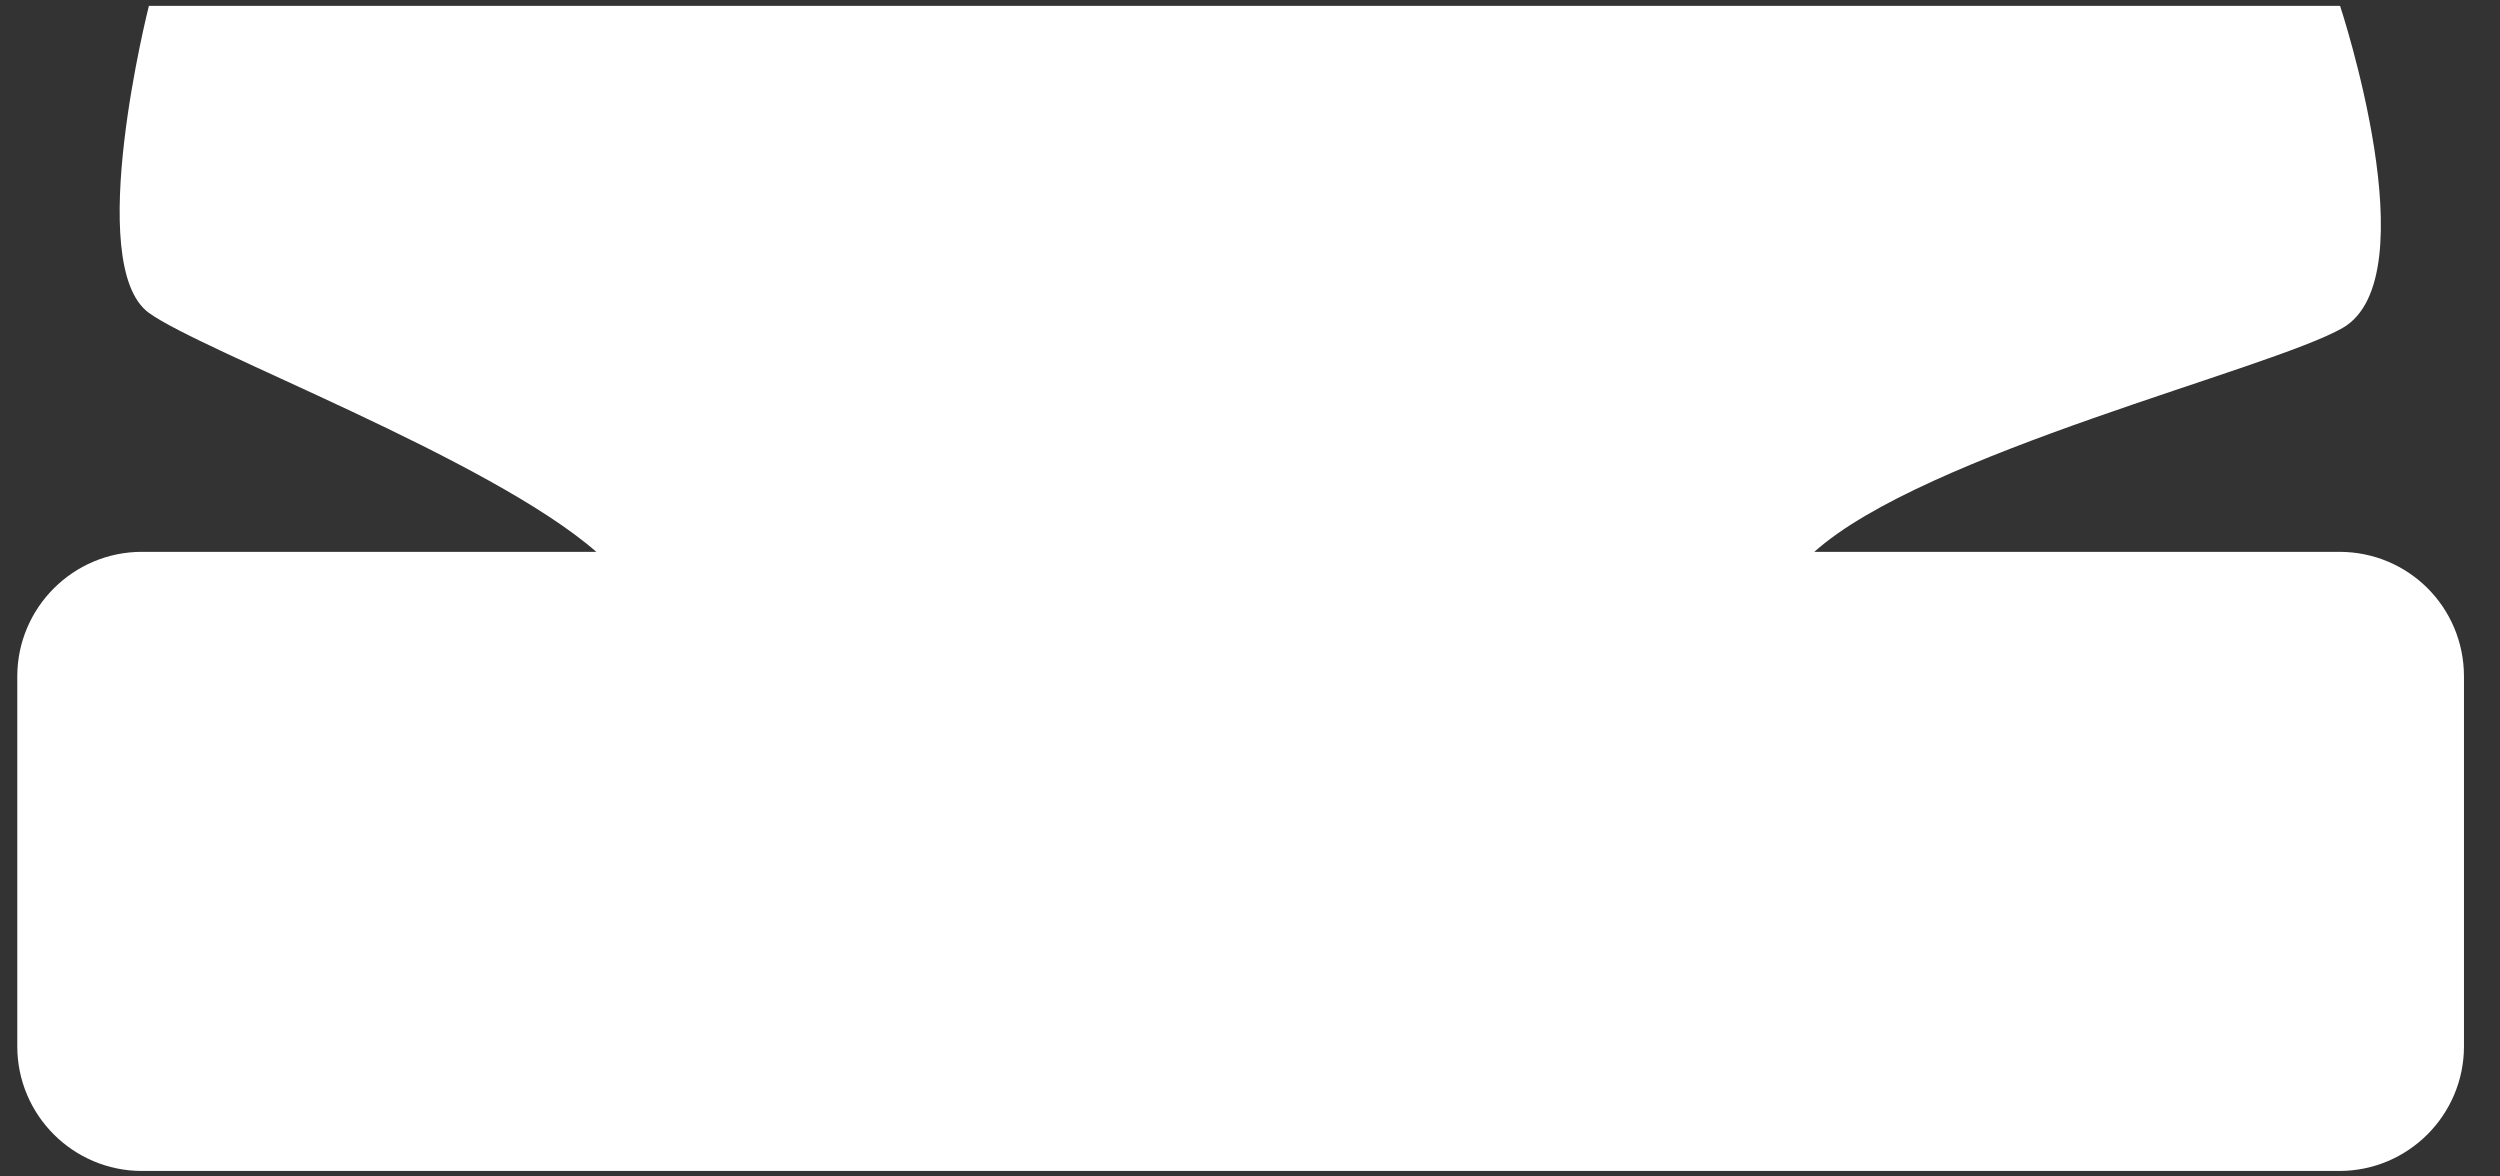
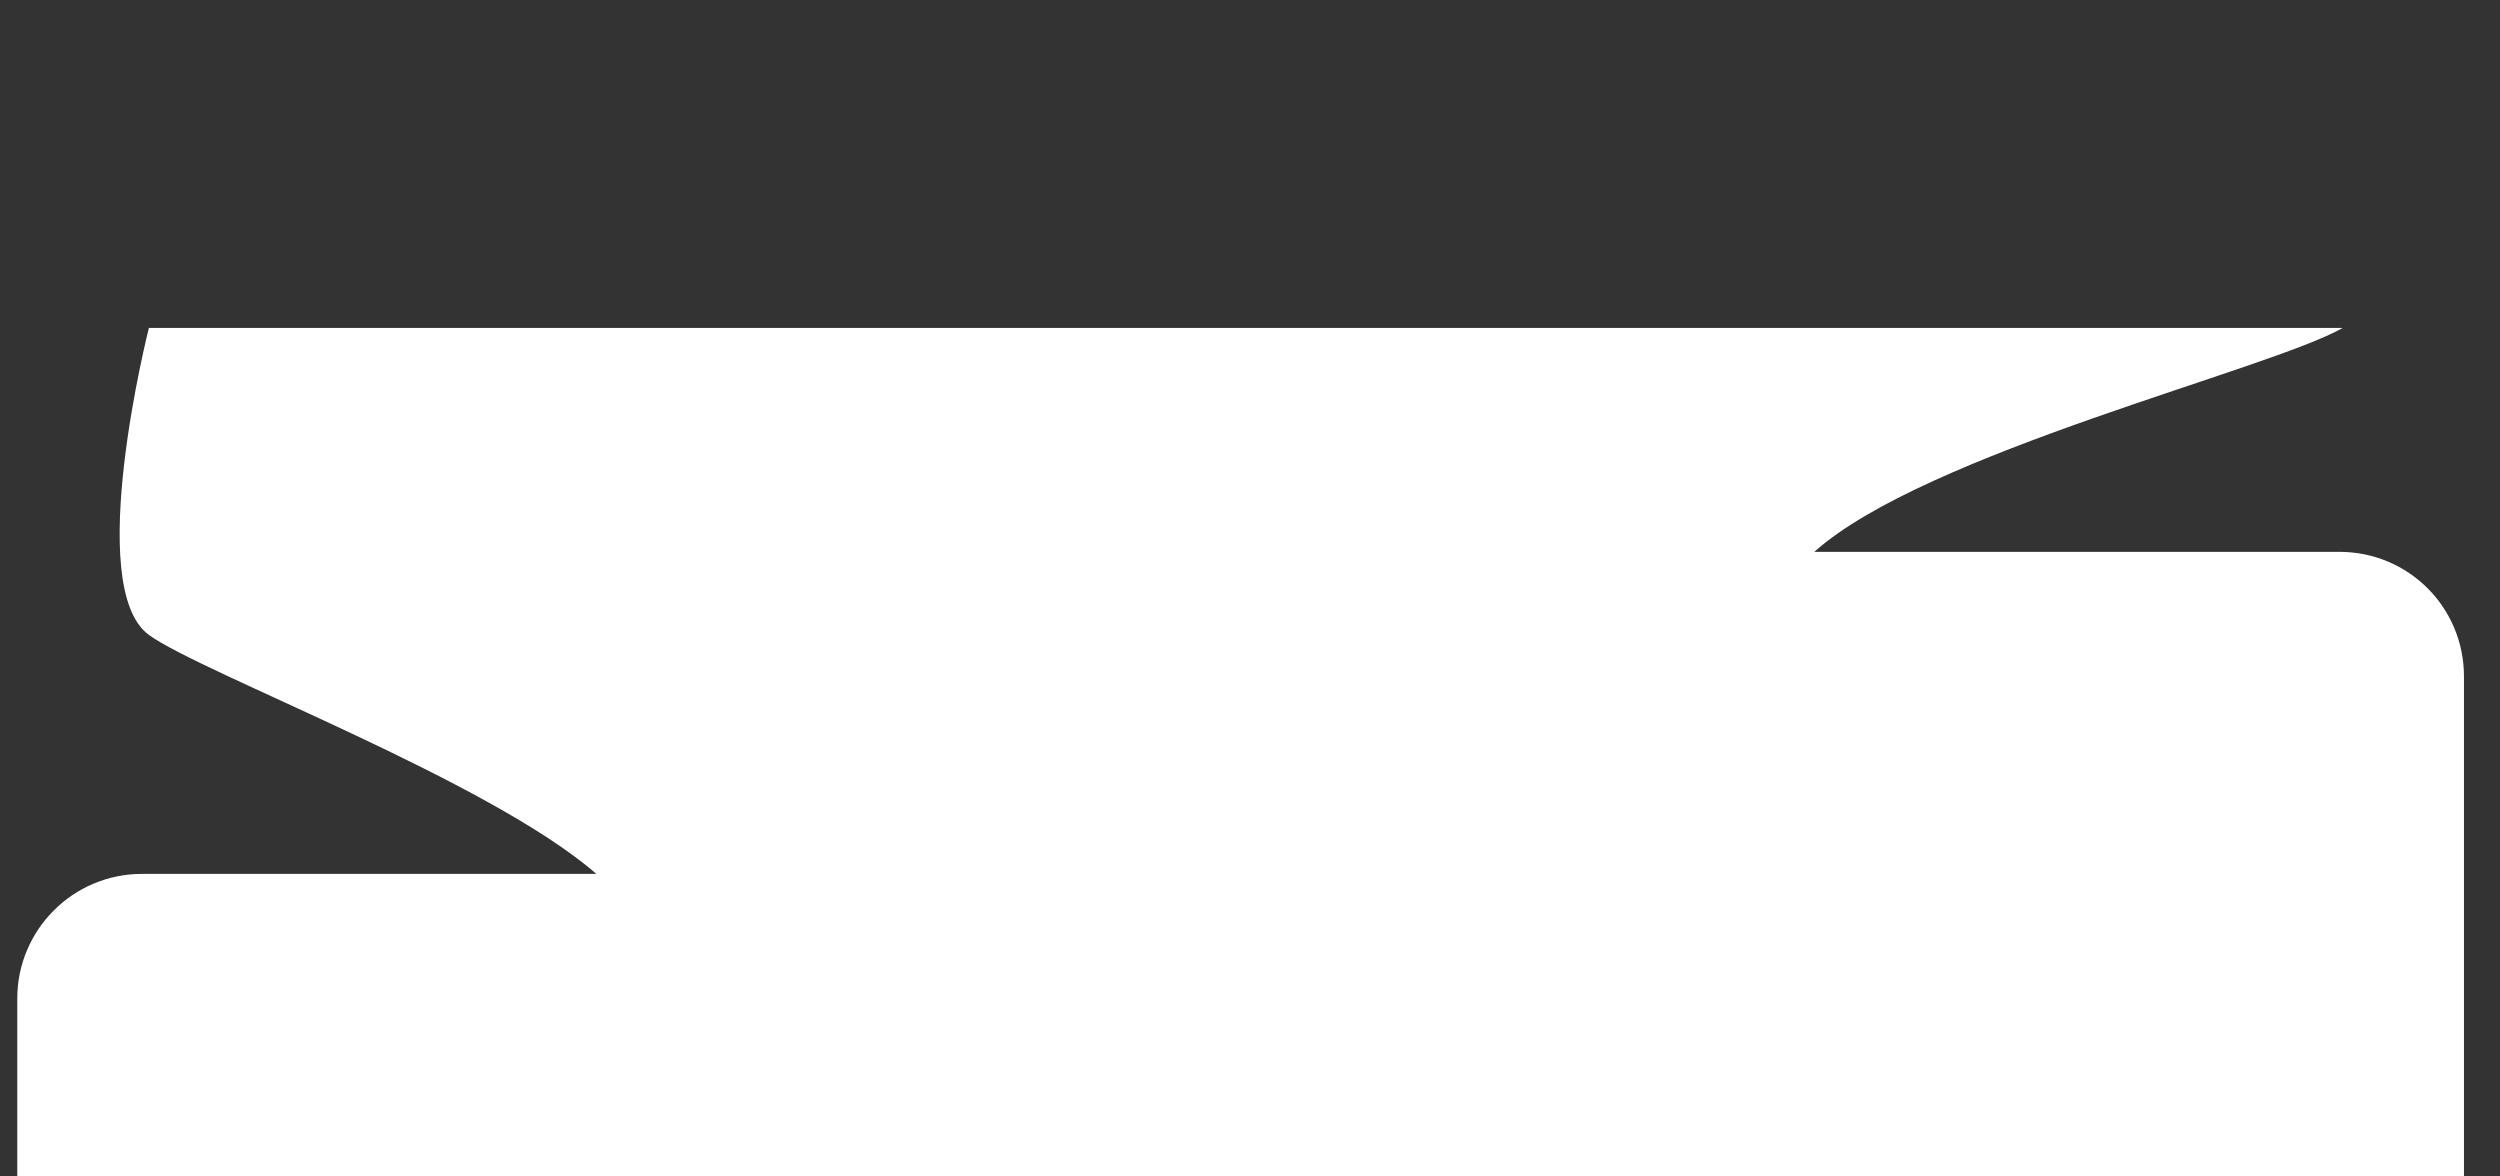
<svg xmlns="http://www.w3.org/2000/svg" version="1.1" id="Ebene_1" x="0px" y="0px" viewBox="0 0 68 32" style="enable-background:new 0 0 68 32;" xml:space="preserve">
  <rect x="0" y="0" width="68" height="32" fill="#333333" stroke="none" />
  <style type="text/css">
	.st0{fill:#FFFFFF;}
</style>
-   <path class="st0" d="M63.63,15.01H49.35c3-2.69,12.4-4.96,14.37-6.09c2.38-1.37-0.07-8.76-0.07-8.76H4.05c0,0-1.79,7.05,0,8.35  c1.43,1.04,9.26,3.96,12.17,6.5H3.86c-1.87,0-3.39,1.52-3.39,3.39v10.06c0,1.87,1.52,3.39,3.39,3.39h59.77  c1.87,0,3.39-1.52,3.39-3.39V18.4C67.02,16.52,65.51,15.01,63.63,15.01z" />
+   <path class="st0" d="M63.63,15.01H49.35c3-2.69,12.4-4.96,14.37-6.09H4.05c0,0-1.79,7.05,0,8.35  c1.43,1.04,9.26,3.96,12.17,6.5H3.86c-1.87,0-3.39,1.52-3.39,3.39v10.06c0,1.87,1.52,3.39,3.39,3.39h59.77  c1.87,0,3.39-1.52,3.39-3.39V18.4C67.02,16.52,65.51,15.01,63.63,15.01z" />
</svg>